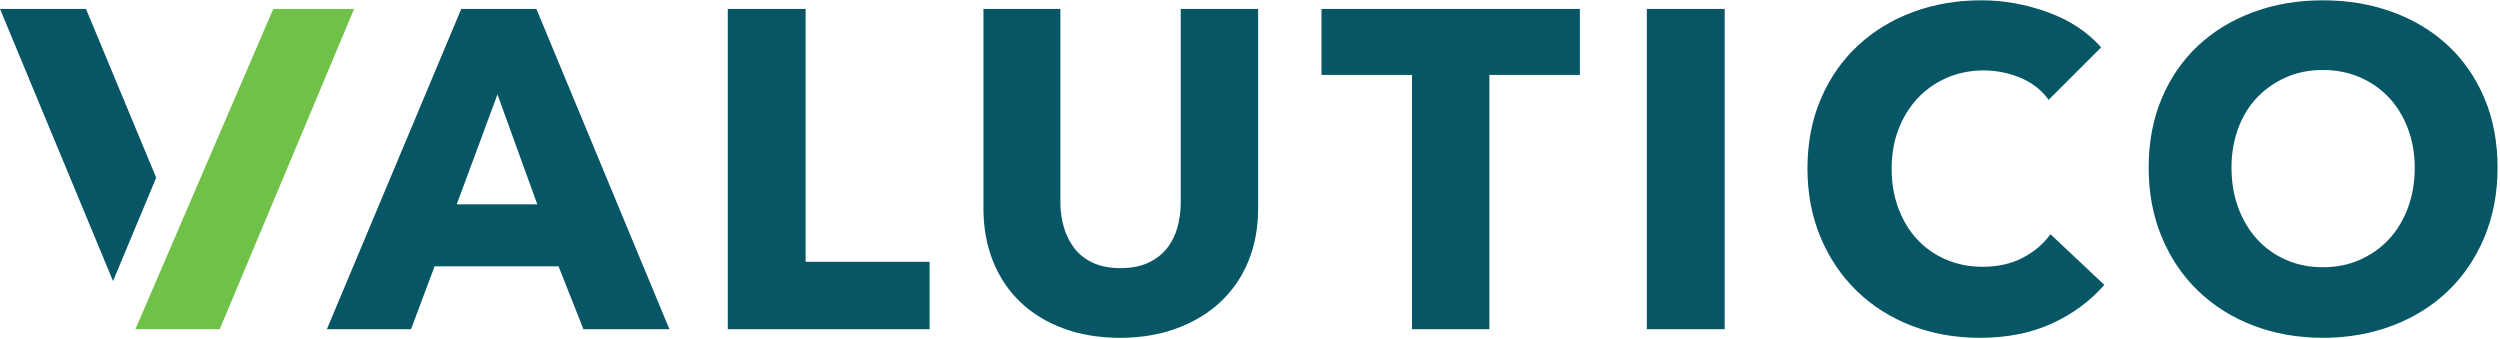
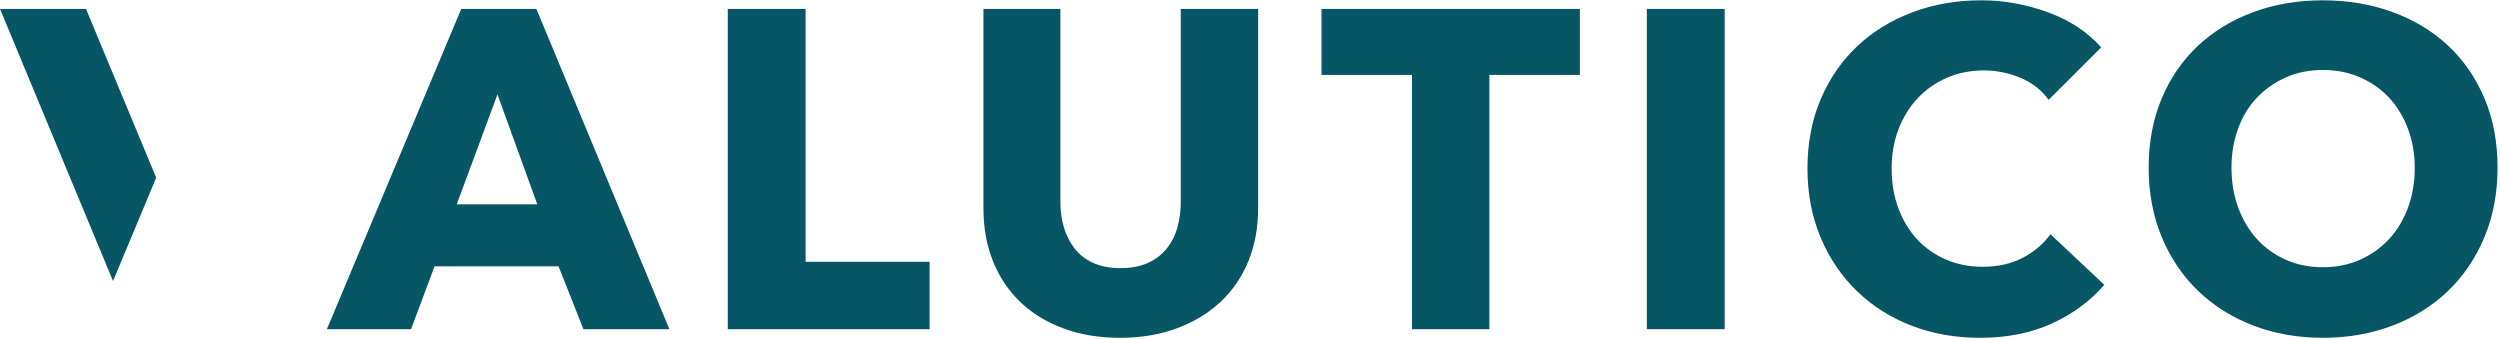
<svg xmlns="http://www.w3.org/2000/svg" width="192" height="26" viewBox="0 0 192 26" fill="none">
-   <path fill-rule="evenodd" clip-rule="evenodd" d="M10.4 25.283H16.874L27.196 0.684H20.986L10.4 25.283Z" fill="#6FC247" />
  <path fill-rule="evenodd" clip-rule="evenodd" d="M157.476 17.987L161.612 21.878C160.523 23.129 159.179 24.119 157.58 24.849C155.981 25.578 154.14 25.943 152.054 25.943C150.154 25.943 148.399 25.63 146.79 25.005C145.179 24.38 143.783 23.494 142.602 22.347C141.42 21.2 140.493 19.828 139.821 18.23C139.149 16.631 138.813 14.871 138.813 12.948C138.813 10.98 139.155 9.196 139.839 7.598C140.522 6 141.466 4.639 142.672 3.515C143.876 2.392 145.289 1.529 146.911 0.927C148.533 0.325 150.282 0.024 152.159 0.024C153.896 0.024 155.605 0.331 157.285 0.944C158.964 1.558 160.326 2.456 161.368 3.637L157.337 7.667C156.781 6.903 156.051 6.336 155.148 5.965C154.244 5.595 153.317 5.409 152.367 5.409C151.325 5.409 150.369 5.6 149.5 5.982C148.631 6.365 147.884 6.892 147.258 7.563C146.633 8.235 146.147 9.028 145.799 9.943C145.451 10.858 145.278 11.86 145.278 12.948C145.278 14.06 145.451 15.08 145.799 16.006C146.147 16.933 146.627 17.726 147.241 18.386C147.855 19.046 148.591 19.562 149.448 19.932C150.305 20.303 151.243 20.488 152.263 20.488C153.445 20.488 154.475 20.257 155.356 19.793C156.236 19.33 156.943 18.728 157.476 17.987ZM190.804 7.546C191.476 9.133 191.812 10.911 191.812 12.879C191.812 14.825 191.476 16.603 190.804 18.212C190.132 19.823 189.2 21.2 188.007 22.347C186.813 23.494 185.394 24.38 183.75 25.005C182.104 25.63 180.321 25.943 178.398 25.943C176.474 25.943 174.697 25.63 173.063 25.005C171.43 24.38 170.016 23.494 168.823 22.347C167.629 21.2 166.697 19.823 166.026 18.212C165.353 16.603 165.018 14.825 165.018 12.879C165.018 10.911 165.353 9.133 166.026 7.546C166.697 5.959 167.629 4.61 168.823 3.498C170.016 2.386 171.43 1.529 173.063 0.927C174.697 0.325 176.474 0.024 178.398 0.024C180.321 0.024 182.104 0.325 183.75 0.927C185.394 1.529 186.813 2.386 188.007 3.498C189.2 4.61 190.132 5.959 190.804 7.546ZM184.931 15.954C185.279 15.016 185.453 13.991 185.453 12.879C185.453 11.814 185.279 10.818 184.931 9.891C184.584 8.965 184.103 8.171 183.489 7.511C182.875 6.851 182.134 6.33 181.265 5.947C180.396 5.565 179.44 5.374 178.398 5.374C177.355 5.374 176.405 5.565 175.548 5.947C174.69 6.33 173.949 6.851 173.324 7.511C172.698 8.171 172.217 8.965 171.881 9.891C171.545 10.818 171.378 11.814 171.378 12.879C171.378 13.991 171.551 15.016 171.899 15.954C172.246 16.892 172.727 17.697 173.341 18.369C173.954 19.041 174.69 19.567 175.548 19.949C176.405 20.331 177.355 20.523 178.398 20.523C179.44 20.523 180.39 20.331 181.248 19.949C182.104 19.567 182.846 19.041 183.472 18.369C184.097 17.697 184.584 16.892 184.931 15.954ZM96.624 0.684V16.006C96.624 17.489 96.375 18.838 95.877 20.054C95.379 21.27 94.666 22.312 93.739 23.181C92.812 24.05 91.695 24.727 90.386 25.213C89.077 25.7 87.623 25.943 86.024 25.943C84.403 25.943 82.943 25.7 81.645 25.213C80.348 24.727 79.248 24.05 78.344 23.181C77.44 22.312 76.745 21.27 76.259 20.054C75.772 18.838 75.529 17.489 75.529 16.006V0.684H81.437V15.52C81.437 16.192 81.524 16.829 81.698 17.431C81.871 18.033 82.137 18.572 82.497 19.046C82.856 19.521 83.331 19.898 83.922 20.176C84.513 20.453 85.225 20.592 86.059 20.592C86.893 20.592 87.606 20.453 88.196 20.176C88.787 19.898 89.268 19.521 89.639 19.046C90.009 18.572 90.275 18.033 90.438 17.431C90.6 16.829 90.681 16.192 90.681 15.52V0.684H96.624ZM41.194 0.684L51.411 25.283H44.808L42.897 20.454H33.375L31.567 25.283H25.104L35.425 0.684H41.194ZM35.078 15.694H41.264L38.205 7.251L35.078 15.694ZM0 0.684L8.681 21.584L11.996 13.646L6.603 0.684H0ZM126.477 25.283H132.455V0.684H126.477V25.283ZM71.394 25.283V20.106H61.871V0.684H55.894V25.283H71.394ZM121.334 0.684V5.757H114.383V25.283H108.441V5.757H101.49V0.684H121.334Z" fill="#065666" />
</svg>